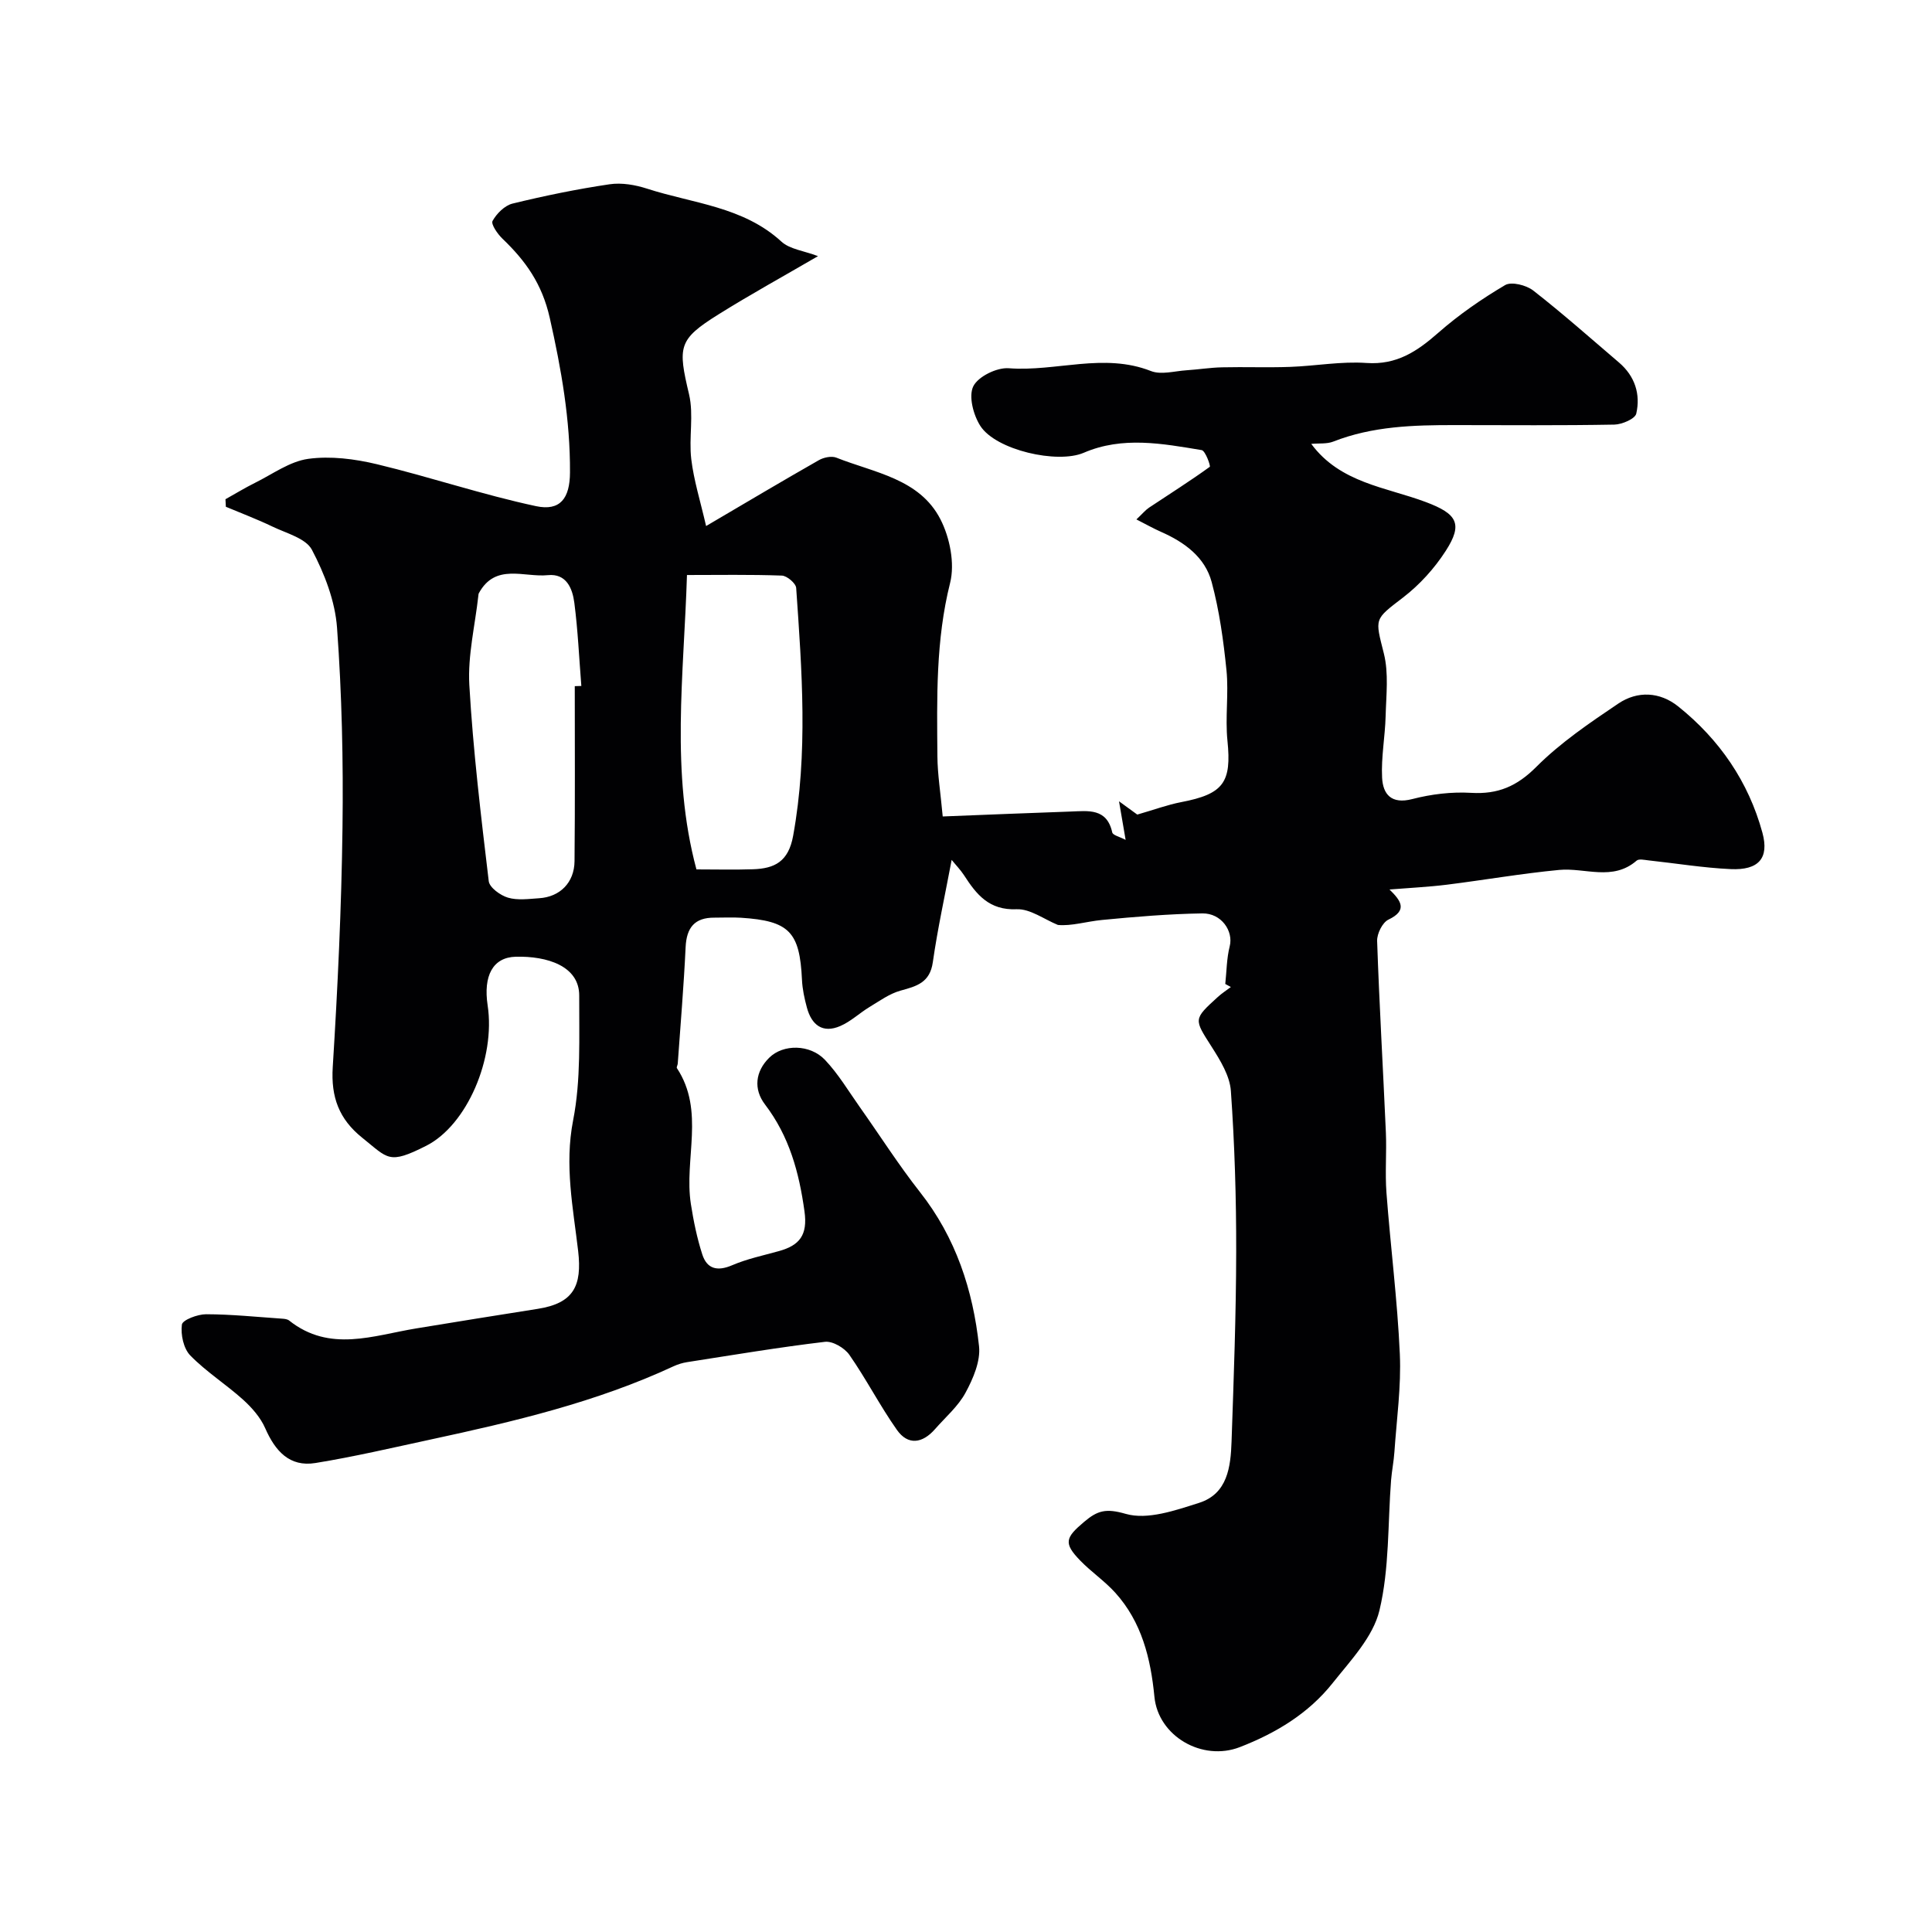
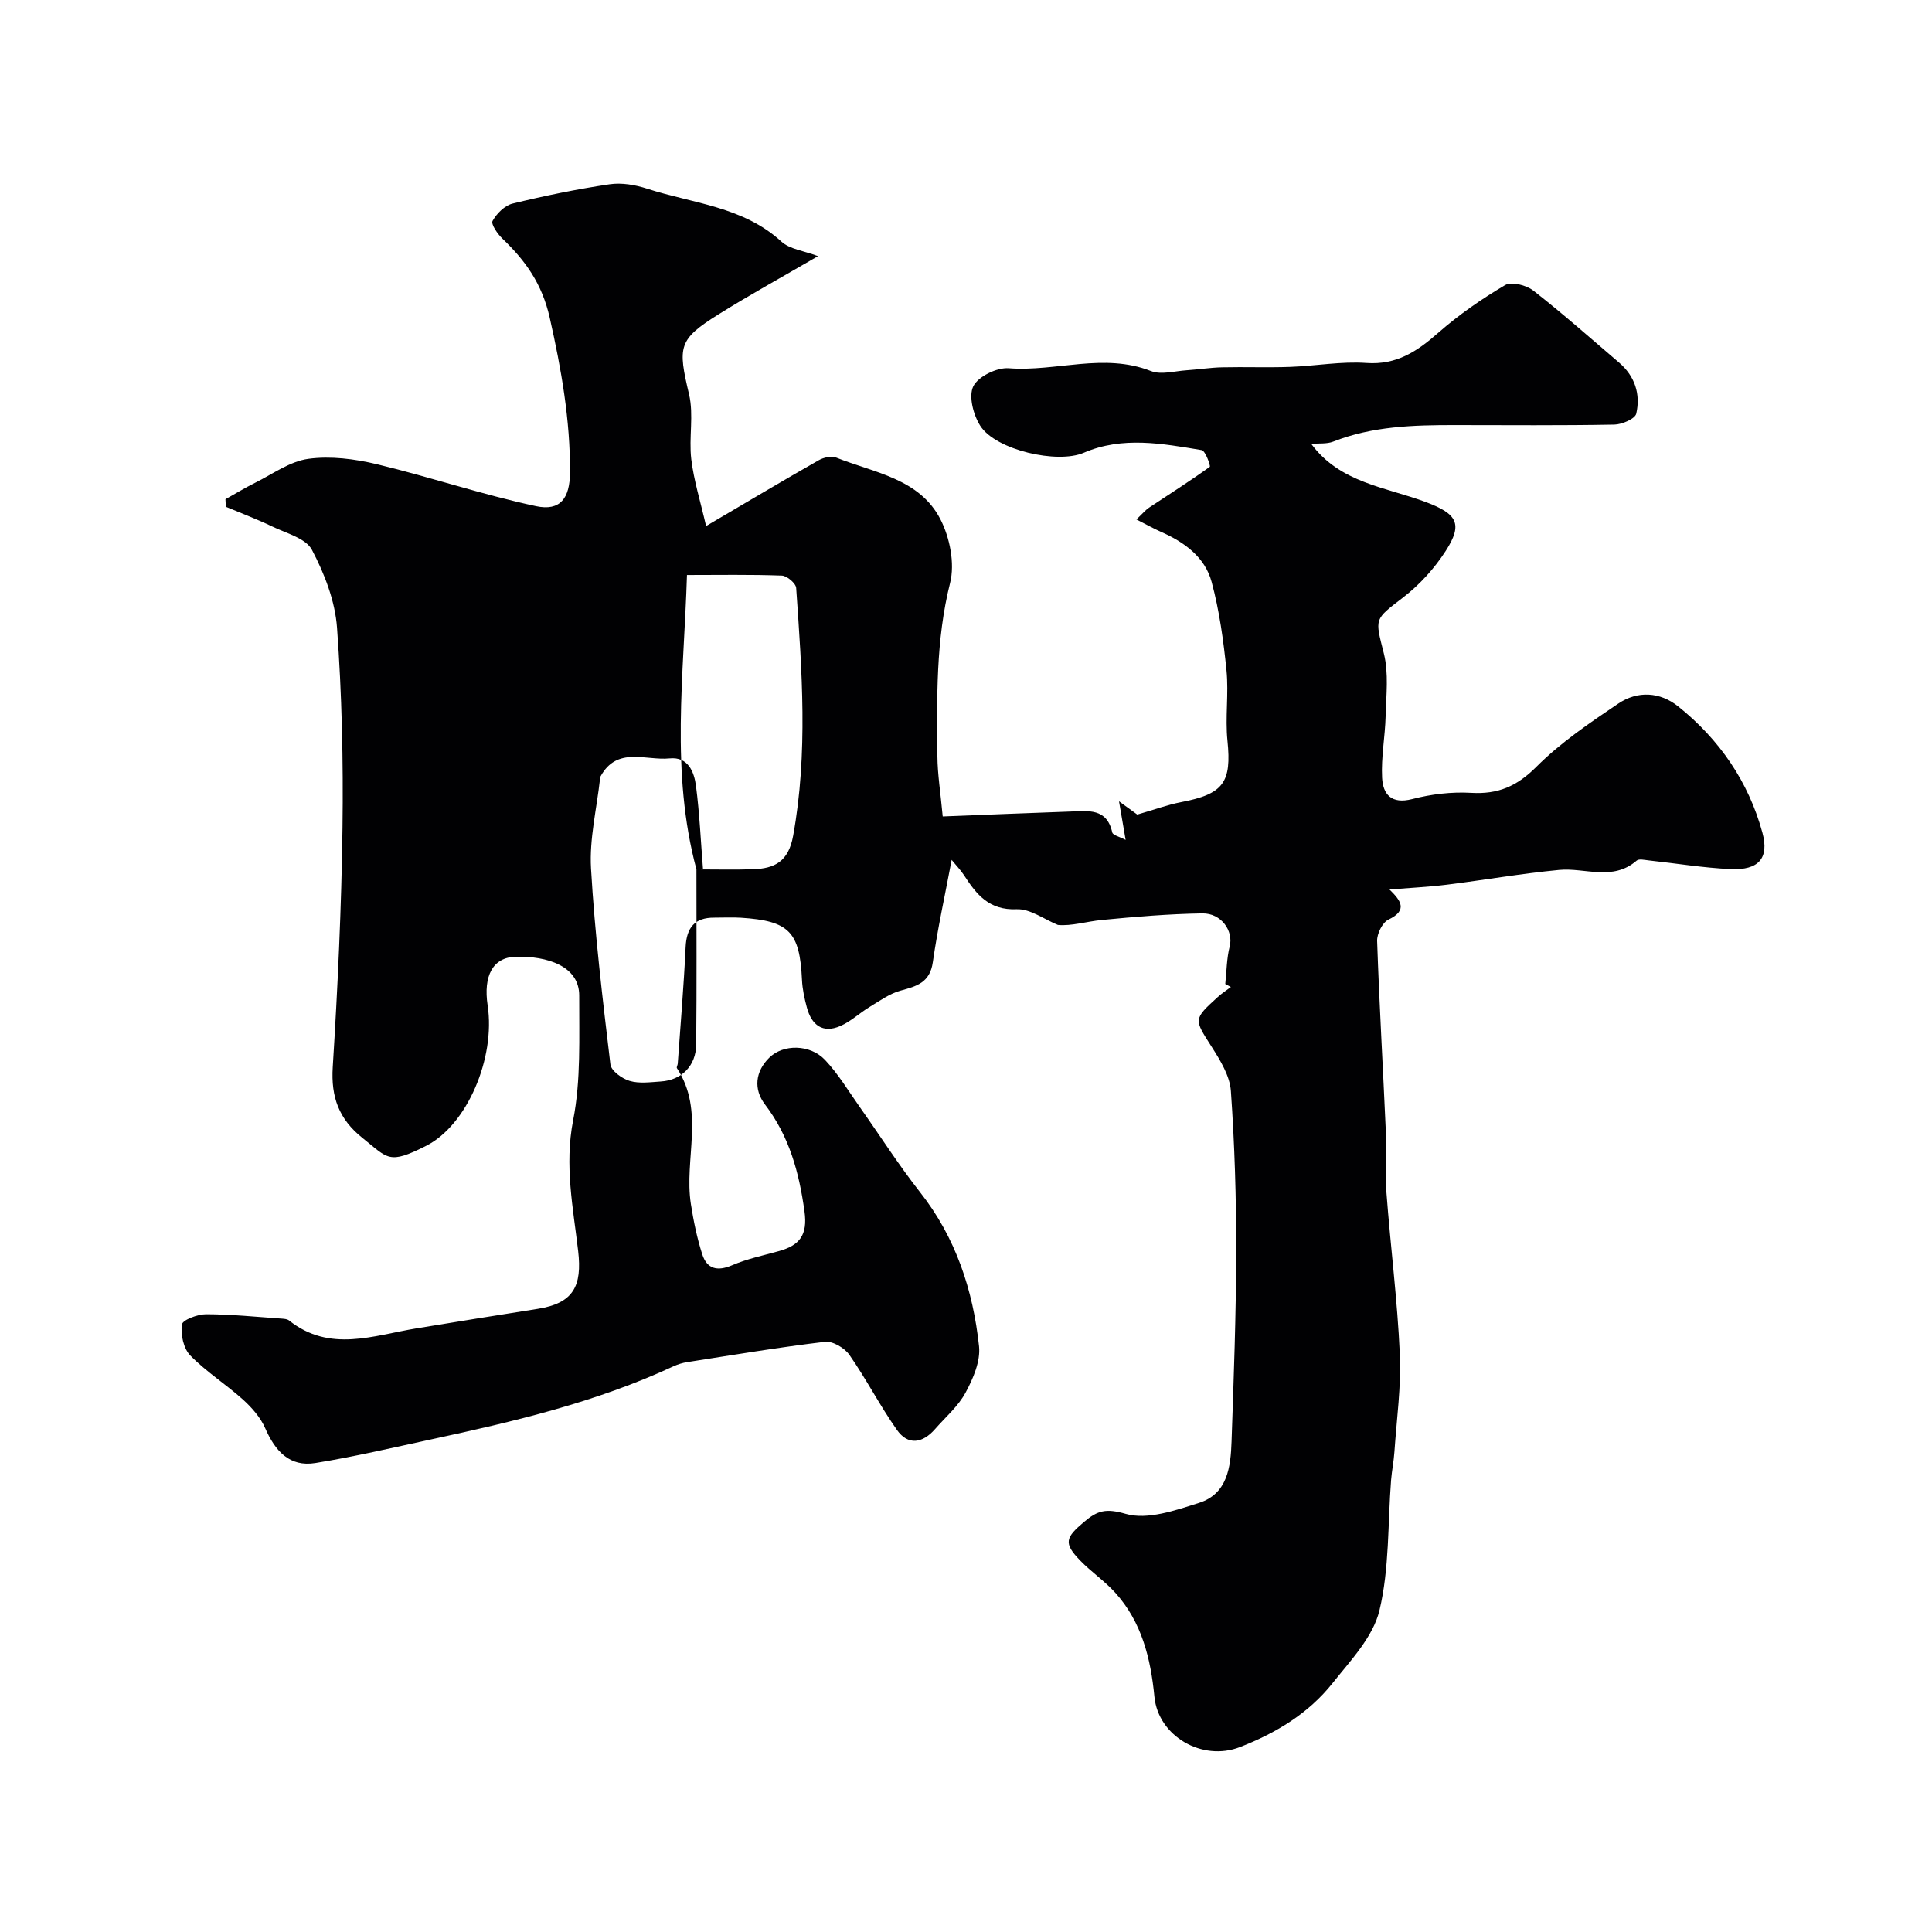
<svg xmlns="http://www.w3.org/2000/svg" enable-background="new 0 0 400 400" viewBox="0 0 400 400">
-   <path d="m253.68 203.72c.28-2.61.28-5.29.92-7.81.79-3.12-1.7-6.86-5.67-6.8-6.93.11-13.87.69-20.78 1.36-3.2.31-6.33 1.3-9.12 1.03-2.85-1.16-5.75-3.37-8.55-3.25-5.7.24-8.31-3.05-10.88-7.03-.75-1.15-1.73-2.15-2.57-3.19-1.36 7.24-2.9 14.18-3.9 21.19-.6 4.24-3.36 4.97-6.69 5.88-2.28.63-4.34 2.14-6.42 3.39-2.05 1.24-3.86 2.99-6.03 3.93-3.67 1.6-5.96-.21-6.93-3.81-.51-1.88-.93-3.82-1.02-5.76-.46-9.92-2.63-12.2-12.62-12.84-1.83-.12-3.67-.01-5.5-.02-4.11-.03-5.78 2.07-5.97 6.1-.38 8.05-1.06 16.08-1.63 24.12-.02.32-.3.75-.17.94 5.85 8.89 1.44 18.82 2.89 28.14.55 3.52 1.27 7.04 2.36 10.42.97 3.01 3.11 3.56 6.17 2.25 3.09-1.33 6.46-2.03 9.72-2.94 4.23-1.18 5.96-3.29 5.27-8.22-1.12-8.09-3.14-15.53-8.18-22.14-2.4-3.15-2.02-6.81.88-9.67 2.89-2.86 8.45-2.81 11.54.44 2.78 2.93 4.89 6.5 7.24 9.82 4.15 5.86 8.01 11.94 12.44 17.57 7.42 9.42 10.97 20.29 12.22 31.91.33 3.09-1.22 6.7-2.79 9.6-1.52 2.83-4.15 5.07-6.32 7.55-2.58 2.95-5.59 3.45-7.91.14-3.52-5-6.33-10.5-9.83-15.52-1-1.43-3.46-2.88-5.05-2.69-9.55 1.13-19.05 2.73-28.56 4.21-.94.15-1.89.44-2.76.84-16.04 7.46-33.12 11.47-50.29 15.17-7.94 1.71-15.86 3.57-23.87 4.87-5.39.88-8.35-2.5-10.41-7.2-.97-2.22-2.75-4.25-4.58-5.91-3.53-3.18-7.63-5.77-10.93-9.15-1.4-1.43-2.02-4.33-1.74-6.4.13-.96 3.24-2.14 5-2.14 5.26.01 10.53.56 15.79.92.48.03 1.06.1 1.41.38 8.41 6.68 17.43 3.09 26.34 1.63 8.36-1.37 16.73-2.73 25.1-4.04 7.44-1.16 9.24-4.73 8.4-11.98-1.04-8.92-2.86-17.76-1.04-27.07 1.64-8.37 1.22-17.18 1.26-25.81.02-6.15-6.68-8.21-13.13-8.05-4.78.12-6.75 3.97-5.83 10.07 1.66 10.91-4.26 24.8-12.73 29.08-7.8 3.94-7.84 2.64-13.22-1.66-4.82-3.86-6.51-8.42-6.12-14.63 1.03-16.51 1.81-33.05 2.02-49.58.18-13.8-.13-27.64-1.13-41.39-.4-5.52-2.59-11.19-5.2-16.14-1.26-2.39-5.3-3.42-8.2-4.82-3.14-1.51-6.41-2.74-9.62-4.09-.03-.52-.05-1.04-.08-1.56 2.03-1.13 4.01-2.35 6.09-3.38 3.64-1.8 7.21-4.45 11.05-4.98 4.61-.63 9.62.01 14.21 1.11 11.04 2.65 21.84 6.31 32.93 8.68 5.04 1.08 7.02-1.63 7.05-6.96.06-10.87-1.79-21.38-4.19-32.02-1.6-7.08-5.01-11.81-9.79-16.39-1.02-.98-2.42-3.01-2.05-3.68.85-1.53 2.51-3.19 4.13-3.59 6.64-1.62 13.35-3 20.11-4 2.49-.37 5.31.12 7.75.91 9.47 3.07 19.89 3.69 27.81 10.96 1.72 1.58 4.62 1.89 7.58 3.01-7.05 4.11-13.95 7.9-20.62 12.07-8.34 5.21-8.42 6.66-6.08 16.54 1.01 4.27-.07 8.99.46 13.43.52 4.35 1.86 8.6 3.07 13.84 8.71-5.12 15.99-9.45 23.35-13.64 1-.57 2.61-.91 3.61-.52 7.87 3.13 17.22 4.34 21.55 12.75 1.95 3.8 3.02 9.15 2.01 13.18-2.99 11.91-2.73 23.9-2.63 35.93.03 3.71.64 7.42 1.1 12.43 9.17-.36 17.83-.72 26.49-1.02 3.61-.12 7.49-.76 8.61 4.33.13.58 1.54.89 2.77 1.54-.41-2.4-.75-4.4-1.37-7.99 2.42 1.76 3.65 2.66 3.78 2.75 3.55-1.02 6.28-2.04 9.1-2.58 8.78-1.68 10.45-4.09 9.57-12.72-.49-4.81.28-9.75-.2-14.56-.62-6.15-1.47-12.34-3.07-18.29-1.38-5.15-5.63-8.25-10.47-10.38-1.56-.69-3.05-1.53-5.11-2.58 1.28-1.2 1.87-1.94 2.62-2.44 4.2-2.8 8.48-5.49 12.57-8.45.21-.15-.9-3.33-1.68-3.46-8.14-1.35-16.38-2.91-24.41.55-5.43 2.34-18.19-.53-21.42-5.57-1.44-2.25-2.46-6.14-1.45-8.19 1-2.03 4.89-3.93 7.34-3.74 9.8.75 19.65-3.27 29.44.58 2.11.83 4.91 0 7.38-.16 2.46-.16 4.9-.56 7.36-.61 4.69-.11 9.4.08 14.09-.09 5.27-.19 10.57-1.18 15.79-.81 6.28.44 10.51-2.42 14.88-6.26 4.24-3.72 8.96-6.99 13.82-9.86 1.31-.78 4.39 0 5.84 1.13 6.09 4.75 11.87 9.88 17.75 14.9 3.29 2.81 4.49 6.56 3.57 10.58-.25 1.08-2.95 2.24-4.54 2.27-11 .2-22 .11-33 .1-8.55-.01-17.06.22-25.2 3.42-1.33.52-2.95.32-4.55.47 5.99 8.11 15.44 8.94 23.71 12.04 6.5 2.44 7.75 4.51 4.13 10.12-2.33 3.62-5.4 7.01-8.81 9.63-6.06 4.65-5.84 4.26-4 11.6 1.03 4.1.48 8.63.37 12.96-.11 4.27-.95 8.54-.73 12.78.18 3.41 1.9 5.53 6.24 4.41 3.93-1.02 8.15-1.53 12.19-1.29 5.55.33 9.48-1.35 13.5-5.38 5.01-5.02 11.05-9.11 16.97-13.1 3.97-2.68 8.61-2.46 12.42.6 8.53 6.84 14.54 15.57 17.42 26.14 1.44 5.3-.81 7.79-6.56 7.53-5.7-.26-11.36-1.2-17.04-1.81-.82-.09-1.97-.36-2.44.05-4.97 4.32-10.69 1.42-16.05 1.93-7.78.74-15.5 2.09-23.27 3.06-3.8.47-7.64.65-11.85.99 2.34 2.29 3.86 4.29-.22 6.24-1.24.59-2.39 2.92-2.34 4.42.45 13.21 1.23 26.41 1.81 39.62.18 4.16-.19 8.35.12 12.49.84 11.15 2.27 22.26 2.77 33.41.3 6.72-.66 13.5-1.12 20.24-.13 1.96-.53 3.9-.69 5.85-.7 9.03-.33 18.3-2.41 26.99-1.32 5.49-5.96 10.35-9.69 15.04-4.99 6.29-11.73 10.36-19.21 13.26-7.79 3.02-16.9-2.26-17.69-10.42-.77-7.93-2.62-15.47-8.11-21.55-2.19-2.42-4.97-4.3-7.25-6.65-3.51-3.62-3.07-4.74.81-8.02 2.81-2.38 4.55-2.82 8.61-1.65 4.5 1.3 10.28-.72 15.19-2.28 5.9-1.88 6.54-7.46 6.72-12.7.45-13.09.94-26.19.96-39.29.02-11.1-.32-22.22-1.1-33.29-.22-3.13-2.19-6.33-3.96-9.11-3.69-5.79-3.86-5.69 1.26-10.35.83-.76 1.8-1.38 2.7-2.06-.39-.22-.77-.43-1.16-.63zm-109.49-23.72c4.1 0 7.91.1 11.72-.03 4.48-.15 7.33-1.58 8.3-6.92 3.11-17.12 1.82-34.22.63-51.33-.07-.95-1.9-2.51-2.96-2.55-6.57-.24-13.15-.12-19.65-.12-.64 20.75-3.43 40.85 1.96 60.95zm-25.19-37.94c.45-.01.9-.03 1.36-.04-.46-5.74-.71-11.51-1.45-17.21-.38-2.96-1.63-6.12-5.48-5.73-4.92.5-10.87-2.56-14.29 3.74-.08.14-.08.32-.1.48-.68 6.18-2.22 12.41-1.87 18.53.78 13.57 2.41 27.1 4.02 40.61.16 1.32 2.4 2.94 3.98 3.41 1.99.59 4.29.26 6.44.12 4.33-.27 7.3-3.24 7.34-7.68.12-12.08.05-24.15.05-36.23z" fill="#010103" />
+   <path d="m253.68 203.72c.28-2.61.28-5.29.92-7.81.79-3.12-1.7-6.86-5.67-6.8-6.93.11-13.87.69-20.78 1.36-3.2.31-6.33 1.3-9.12 1.03-2.85-1.16-5.75-3.37-8.55-3.25-5.7.24-8.31-3.05-10.88-7.03-.75-1.15-1.73-2.15-2.57-3.19-1.36 7.24-2.9 14.18-3.9 21.19-.6 4.24-3.36 4.97-6.69 5.88-2.28.63-4.34 2.14-6.42 3.39-2.05 1.24-3.86 2.99-6.03 3.93-3.67 1.6-5.96-.21-6.93-3.81-.51-1.88-.93-3.82-1.02-5.76-.46-9.92-2.63-12.2-12.62-12.84-1.83-.12-3.67-.01-5.5-.02-4.11-.03-5.78 2.07-5.97 6.1-.38 8.05-1.06 16.08-1.63 24.12-.02.32-.3.75-.17.94 5.85 8.89 1.44 18.82 2.89 28.14.55 3.52 1.27 7.04 2.36 10.42.97 3.01 3.11 3.56 6.17 2.25 3.09-1.33 6.46-2.03 9.72-2.94 4.23-1.18 5.96-3.29 5.27-8.22-1.12-8.09-3.14-15.53-8.18-22.14-2.4-3.15-2.02-6.81.88-9.67 2.89-2.86 8.45-2.81 11.54.44 2.78 2.93 4.89 6.5 7.24 9.82 4.15 5.86 8.01 11.94 12.44 17.57 7.42 9.42 10.97 20.29 12.22 31.91.33 3.09-1.22 6.7-2.79 9.6-1.52 2.83-4.15 5.07-6.32 7.55-2.58 2.95-5.59 3.45-7.91.14-3.52-5-6.33-10.5-9.83-15.52-1-1.43-3.46-2.88-5.05-2.69-9.55 1.13-19.05 2.73-28.56 4.21-.94.15-1.89.44-2.76.84-16.04 7.46-33.12 11.47-50.29 15.17-7.94 1.71-15.86 3.57-23.87 4.87-5.39.88-8.35-2.5-10.41-7.2-.97-2.22-2.75-4.25-4.58-5.91-3.53-3.18-7.63-5.77-10.93-9.15-1.4-1.43-2.02-4.33-1.74-6.4.13-.96 3.24-2.14 5-2.14 5.26.01 10.53.56 15.79.92.48.03 1.06.1 1.41.38 8.41 6.68 17.43 3.09 26.34 1.63 8.36-1.37 16.73-2.73 25.1-4.04 7.44-1.16 9.24-4.73 8.4-11.98-1.04-8.92-2.86-17.76-1.04-27.07 1.64-8.37 1.22-17.18 1.26-25.81.02-6.15-6.68-8.21-13.13-8.05-4.78.12-6.75 3.97-5.83 10.07 1.66 10.91-4.26 24.8-12.73 29.08-7.8 3.94-7.84 2.64-13.22-1.66-4.82-3.86-6.51-8.42-6.12-14.63 1.03-16.51 1.81-33.05 2.02-49.58.18-13.8-.13-27.64-1.13-41.39-.4-5.52-2.59-11.19-5.2-16.14-1.26-2.39-5.3-3.42-8.2-4.82-3.14-1.51-6.41-2.74-9.62-4.09-.03-.52-.05-1.04-.08-1.56 2.03-1.13 4.01-2.35 6.09-3.38 3.64-1.8 7.21-4.45 11.05-4.98 4.61-.63 9.62.01 14.21 1.11 11.04 2.65 21.84 6.31 32.93 8.68 5.04 1.08 7.02-1.63 7.05-6.96.06-10.87-1.79-21.38-4.19-32.02-1.6-7.08-5.01-11.81-9.79-16.39-1.02-.98-2.42-3.01-2.05-3.68.85-1.53 2.51-3.19 4.13-3.59 6.64-1.62 13.35-3 20.11-4 2.49-.37 5.31.12 7.75.91 9.47 3.07 19.89 3.69 27.81 10.96 1.72 1.58 4.62 1.89 7.58 3.01-7.05 4.11-13.95 7.9-20.62 12.07-8.34 5.21-8.42 6.66-6.08 16.54 1.01 4.27-.07 8.99.46 13.43.52 4.35 1.86 8.6 3.07 13.84 8.71-5.12 15.99-9.45 23.35-13.64 1-.57 2.61-.91 3.61-.52 7.87 3.13 17.22 4.34 21.55 12.75 1.95 3.8 3.02 9.15 2.01 13.18-2.99 11.91-2.73 23.9-2.63 35.93.03 3.71.64 7.42 1.1 12.43 9.17-.36 17.83-.72 26.49-1.02 3.61-.12 7.49-.76 8.61 4.33.13.58 1.54.89 2.77 1.54-.41-2.4-.75-4.4-1.37-7.99 2.42 1.76 3.65 2.66 3.78 2.75 3.55-1.02 6.28-2.04 9.1-2.58 8.78-1.68 10.45-4.09 9.57-12.72-.49-4.81.28-9.75-.2-14.56-.62-6.15-1.47-12.34-3.07-18.29-1.38-5.15-5.63-8.25-10.47-10.38-1.56-.69-3.05-1.53-5.11-2.58 1.28-1.2 1.87-1.94 2.62-2.44 4.2-2.8 8.48-5.49 12.57-8.45.21-.15-.9-3.33-1.68-3.46-8.14-1.35-16.38-2.91-24.41.55-5.43 2.34-18.19-.53-21.42-5.57-1.44-2.25-2.46-6.14-1.45-8.19 1-2.03 4.89-3.93 7.34-3.74 9.8.75 19.65-3.27 29.44.58 2.11.83 4.91 0 7.38-.16 2.46-.16 4.9-.56 7.36-.61 4.69-.11 9.4.08 14.09-.09 5.27-.19 10.57-1.18 15.79-.81 6.28.44 10.51-2.42 14.88-6.26 4.24-3.72 8.96-6.99 13.82-9.86 1.31-.78 4.39 0 5.84 1.13 6.09 4.75 11.87 9.88 17.75 14.9 3.29 2.81 4.49 6.56 3.57 10.58-.25 1.08-2.95 2.24-4.54 2.27-11 .2-22 .11-33 .1-8.55-.01-17.06.22-25.2 3.42-1.33.52-2.95.32-4.55.47 5.99 8.11 15.44 8.94 23.71 12.04 6.5 2.44 7.75 4.51 4.13 10.12-2.33 3.62-5.4 7.01-8.81 9.63-6.06 4.65-5.84 4.26-4 11.6 1.03 4.1.48 8.63.37 12.96-.11 4.27-.95 8.54-.73 12.78.18 3.41 1.9 5.53 6.24 4.41 3.93-1.02 8.15-1.53 12.19-1.29 5.55.33 9.48-1.35 13.5-5.38 5.01-5.02 11.05-9.11 16.97-13.1 3.97-2.68 8.61-2.46 12.42.6 8.53 6.84 14.54 15.57 17.42 26.14 1.44 5.3-.81 7.79-6.56 7.53-5.7-.26-11.36-1.2-17.04-1.81-.82-.09-1.97-.36-2.44.05-4.97 4.32-10.69 1.42-16.05 1.93-7.78.74-15.5 2.09-23.27 3.06-3.8.47-7.64.65-11.85.99 2.34 2.29 3.86 4.29-.22 6.24-1.24.59-2.39 2.92-2.34 4.42.45 13.21 1.23 26.41 1.81 39.62.18 4.16-.19 8.35.12 12.49.84 11.15 2.27 22.26 2.77 33.41.3 6.72-.66 13.5-1.12 20.24-.13 1.96-.53 3.9-.69 5.85-.7 9.03-.33 18.3-2.41 26.99-1.32 5.49-5.96 10.35-9.69 15.04-4.99 6.29-11.73 10.36-19.21 13.26-7.79 3.02-16.9-2.26-17.69-10.42-.77-7.93-2.62-15.47-8.11-21.55-2.19-2.42-4.97-4.3-7.25-6.65-3.51-3.62-3.07-4.74.81-8.02 2.81-2.38 4.55-2.82 8.61-1.65 4.5 1.3 10.28-.72 15.19-2.28 5.9-1.88 6.54-7.46 6.72-12.7.45-13.09.94-26.19.96-39.29.02-11.1-.32-22.22-1.1-33.29-.22-3.13-2.19-6.33-3.96-9.11-3.69-5.79-3.86-5.69 1.26-10.35.83-.76 1.8-1.38 2.7-2.06-.39-.22-.77-.43-1.16-.63zm-109.49-23.72c4.1 0 7.91.1 11.72-.03 4.48-.15 7.33-1.58 8.3-6.92 3.11-17.12 1.82-34.22.63-51.33-.07-.95-1.9-2.51-2.96-2.55-6.57-.24-13.15-.12-19.65-.12-.64 20.75-3.43 40.85 1.96 60.95zc.45-.01.9-.03 1.36-.04-.46-5.74-.71-11.51-1.45-17.21-.38-2.96-1.63-6.12-5.48-5.73-4.92.5-10.87-2.56-14.29 3.74-.08.14-.08.32-.1.48-.68 6.18-2.22 12.41-1.87 18.53.78 13.57 2.41 27.1 4.02 40.61.16 1.32 2.4 2.94 3.98 3.41 1.99.59 4.29.26 6.44.12 4.33-.27 7.3-3.24 7.34-7.68.12-12.08.05-24.15.05-36.23z" fill="#010103" />
</svg>